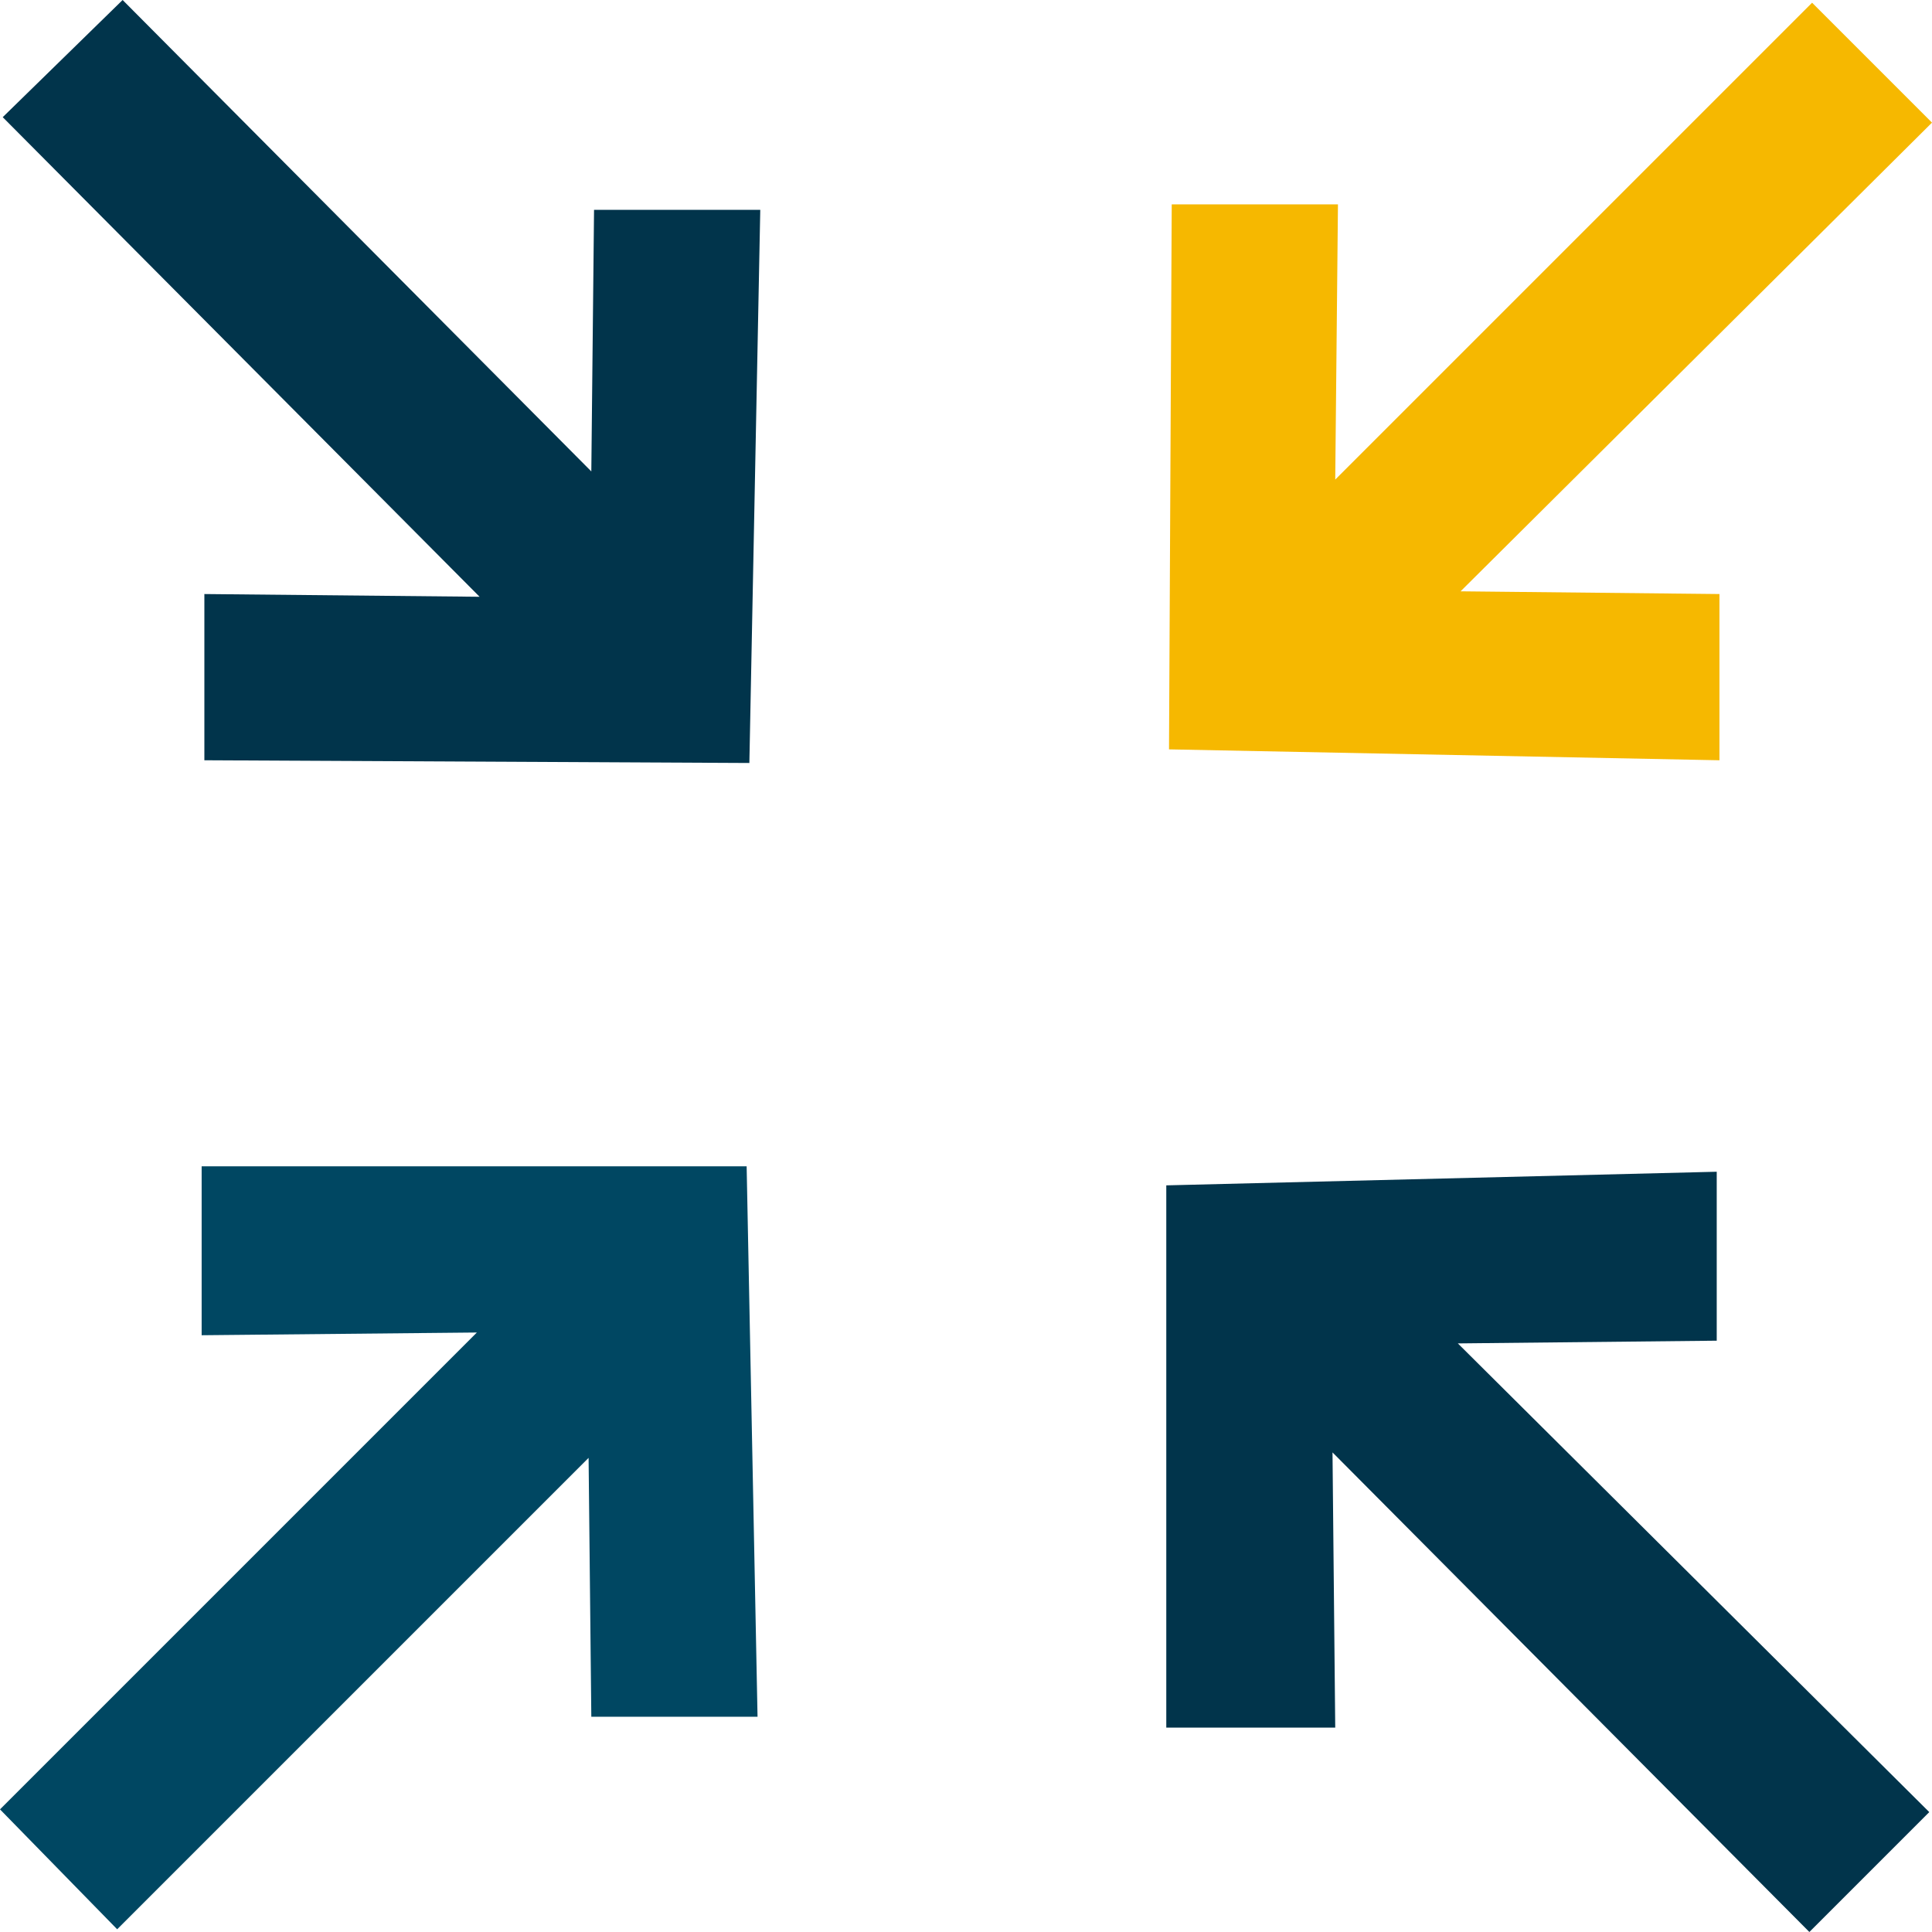
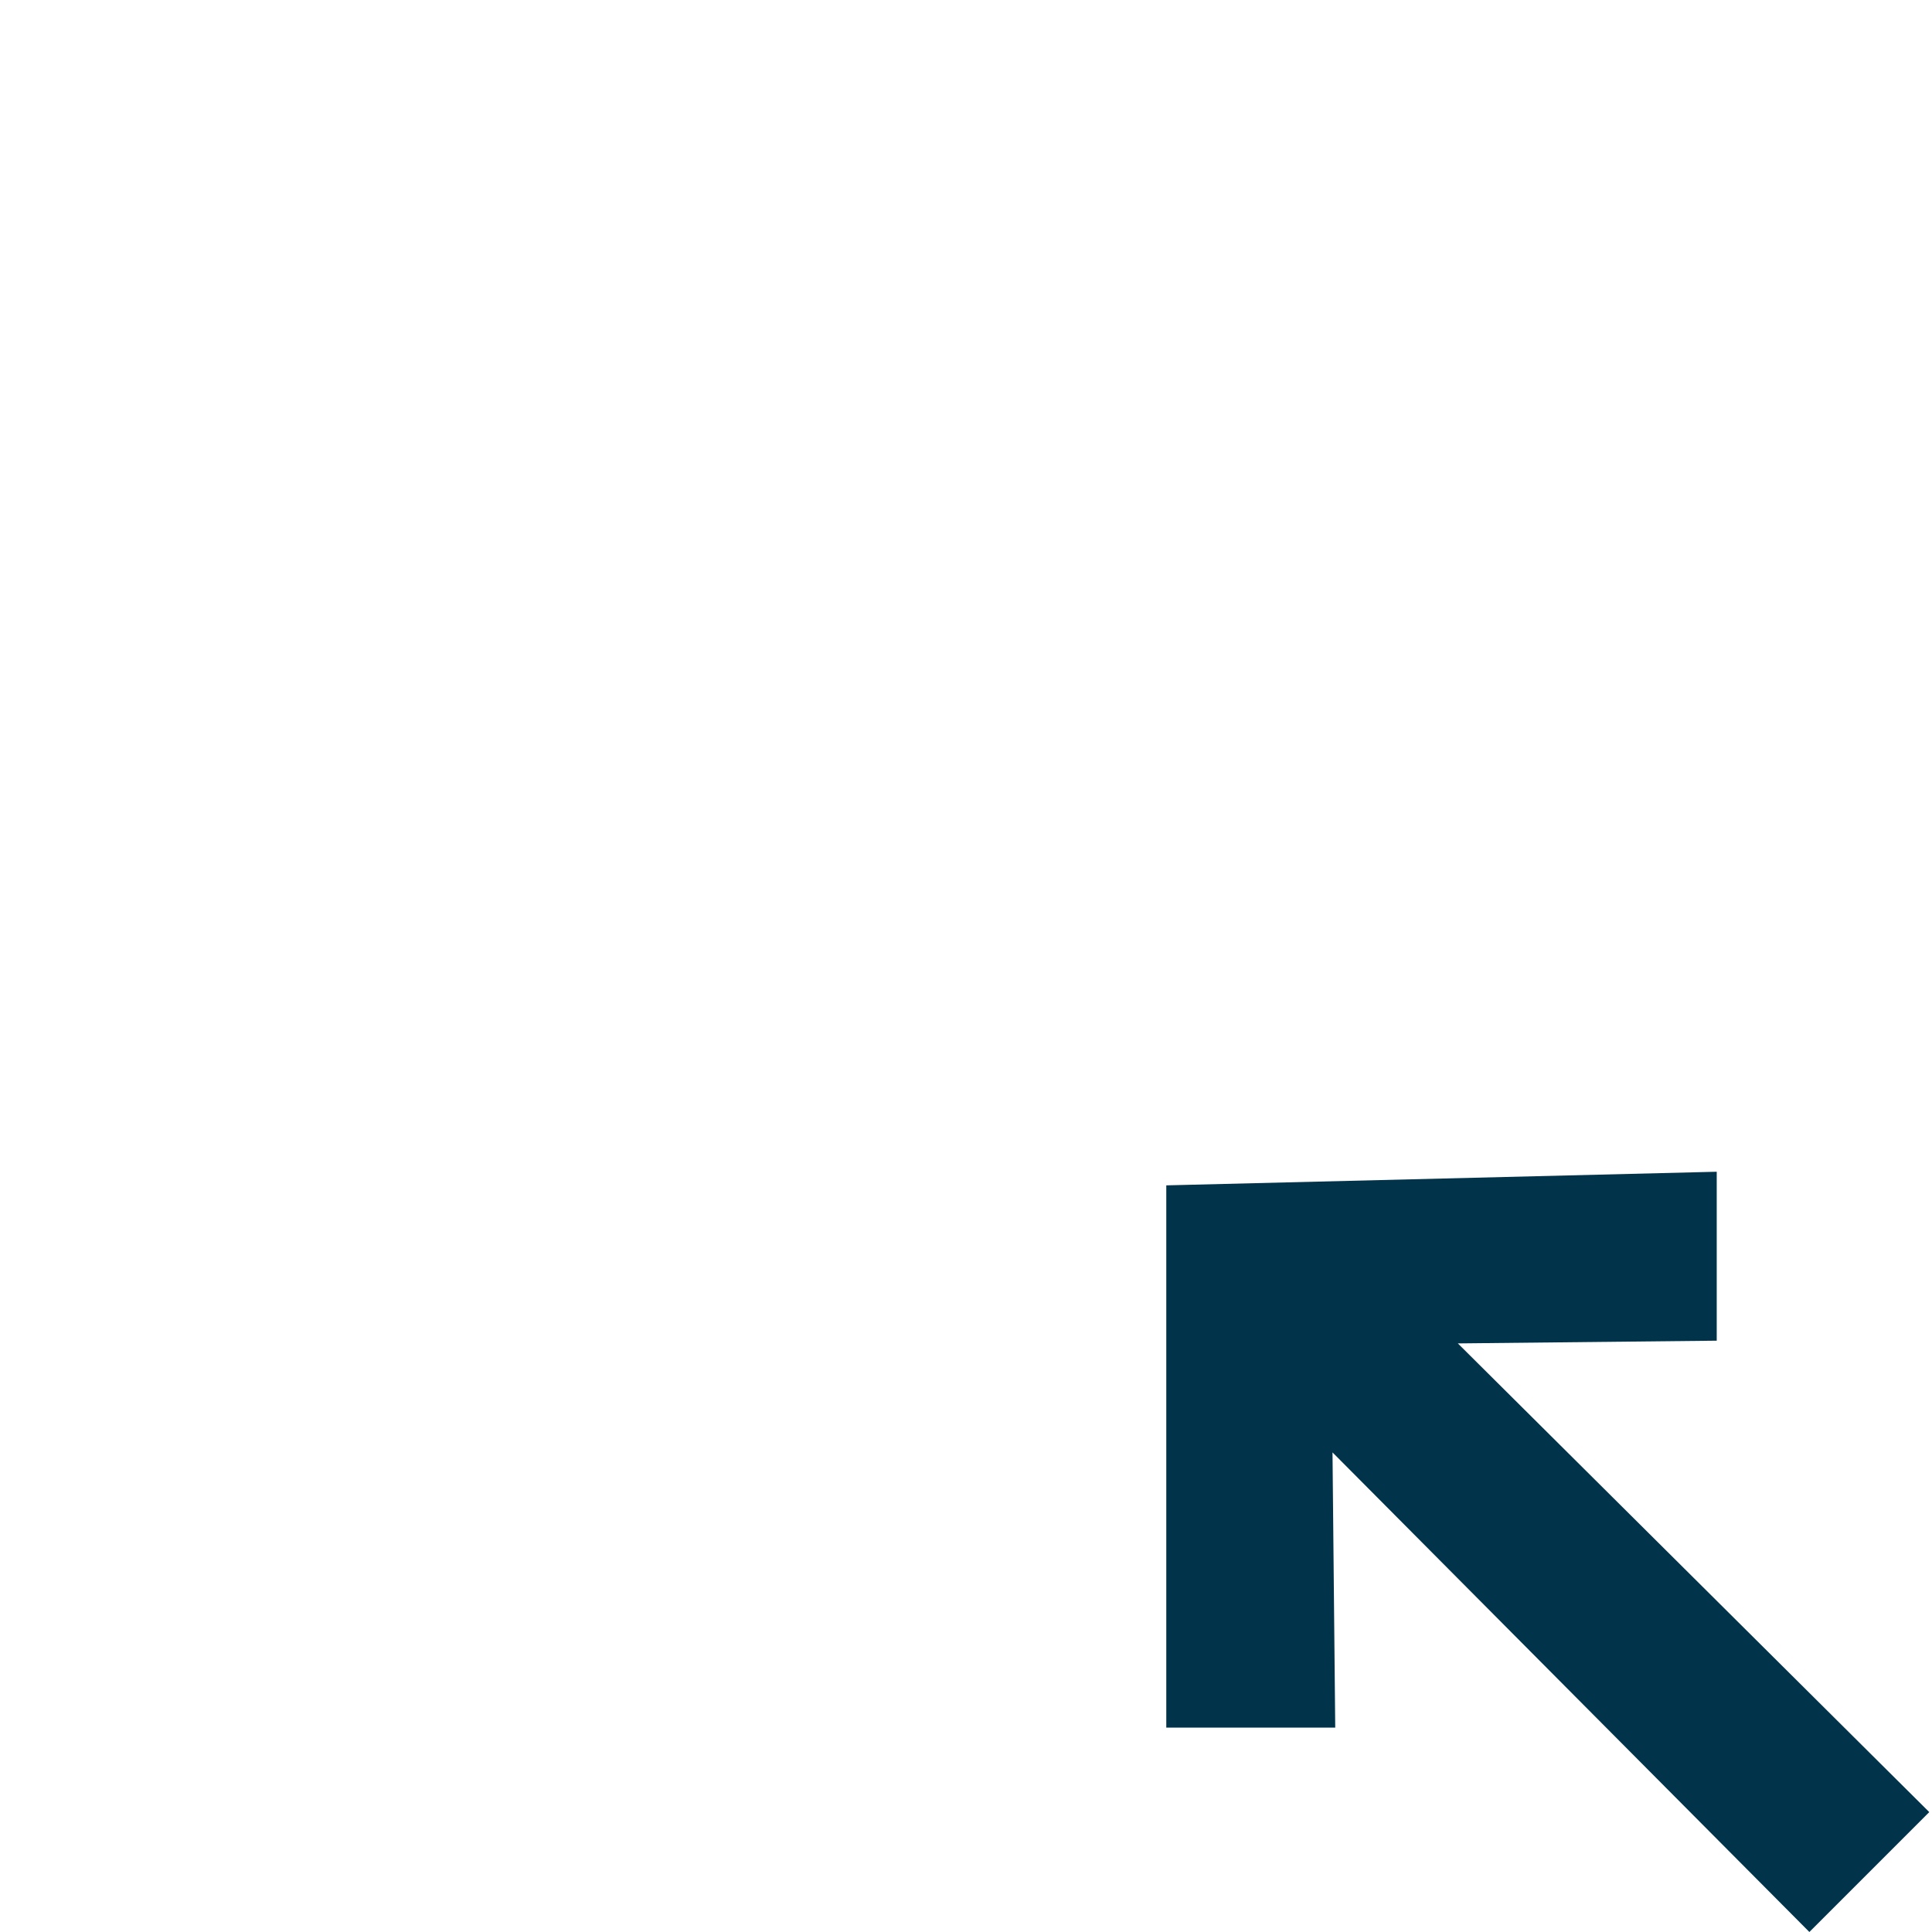
<svg xmlns="http://www.w3.org/2000/svg" id="Ebene_1" style="enable-background:new 0 0 70.9 70.9;" version="1.1" viewBox="0 0 70.9 70.9" x="0px" y="0px">
  <style type="text/css">
	.st0{fill:#01344B;}
	.st1{fill:#F6B800;}
	.st2{fill:#004762;}
</style>
-   <polygon class="st0" points="27.9,7.7 21.8,7.7 21.7,17.3 4.5,0 0.1,4.3 17.6,21.9 7.5,21.8 7.5,27.9 27.5,28" />
  <polygon class="st0" points="63,43 63,49.2 53.5,49.3 70.8,66.5 66.4,70.9 48.9,53.3 49,63.4 42.8,63.4 42.8,43.5" />
-   <polygon class="st1" points="63.1,27.9 63.1,21.8 53.6,21.7 70.9,4.5 66.5,0.1 49,17.6 49.1,7.5 43,7.5 42.9,27.5" />
-   <polygon class="st2" points="27.8,63 21.7,63 21.6,53.5 4.3,70.8 0,66.4 17.5,48.9 7.4,49 7.4,42.8 27.4,42.8" />
</svg>